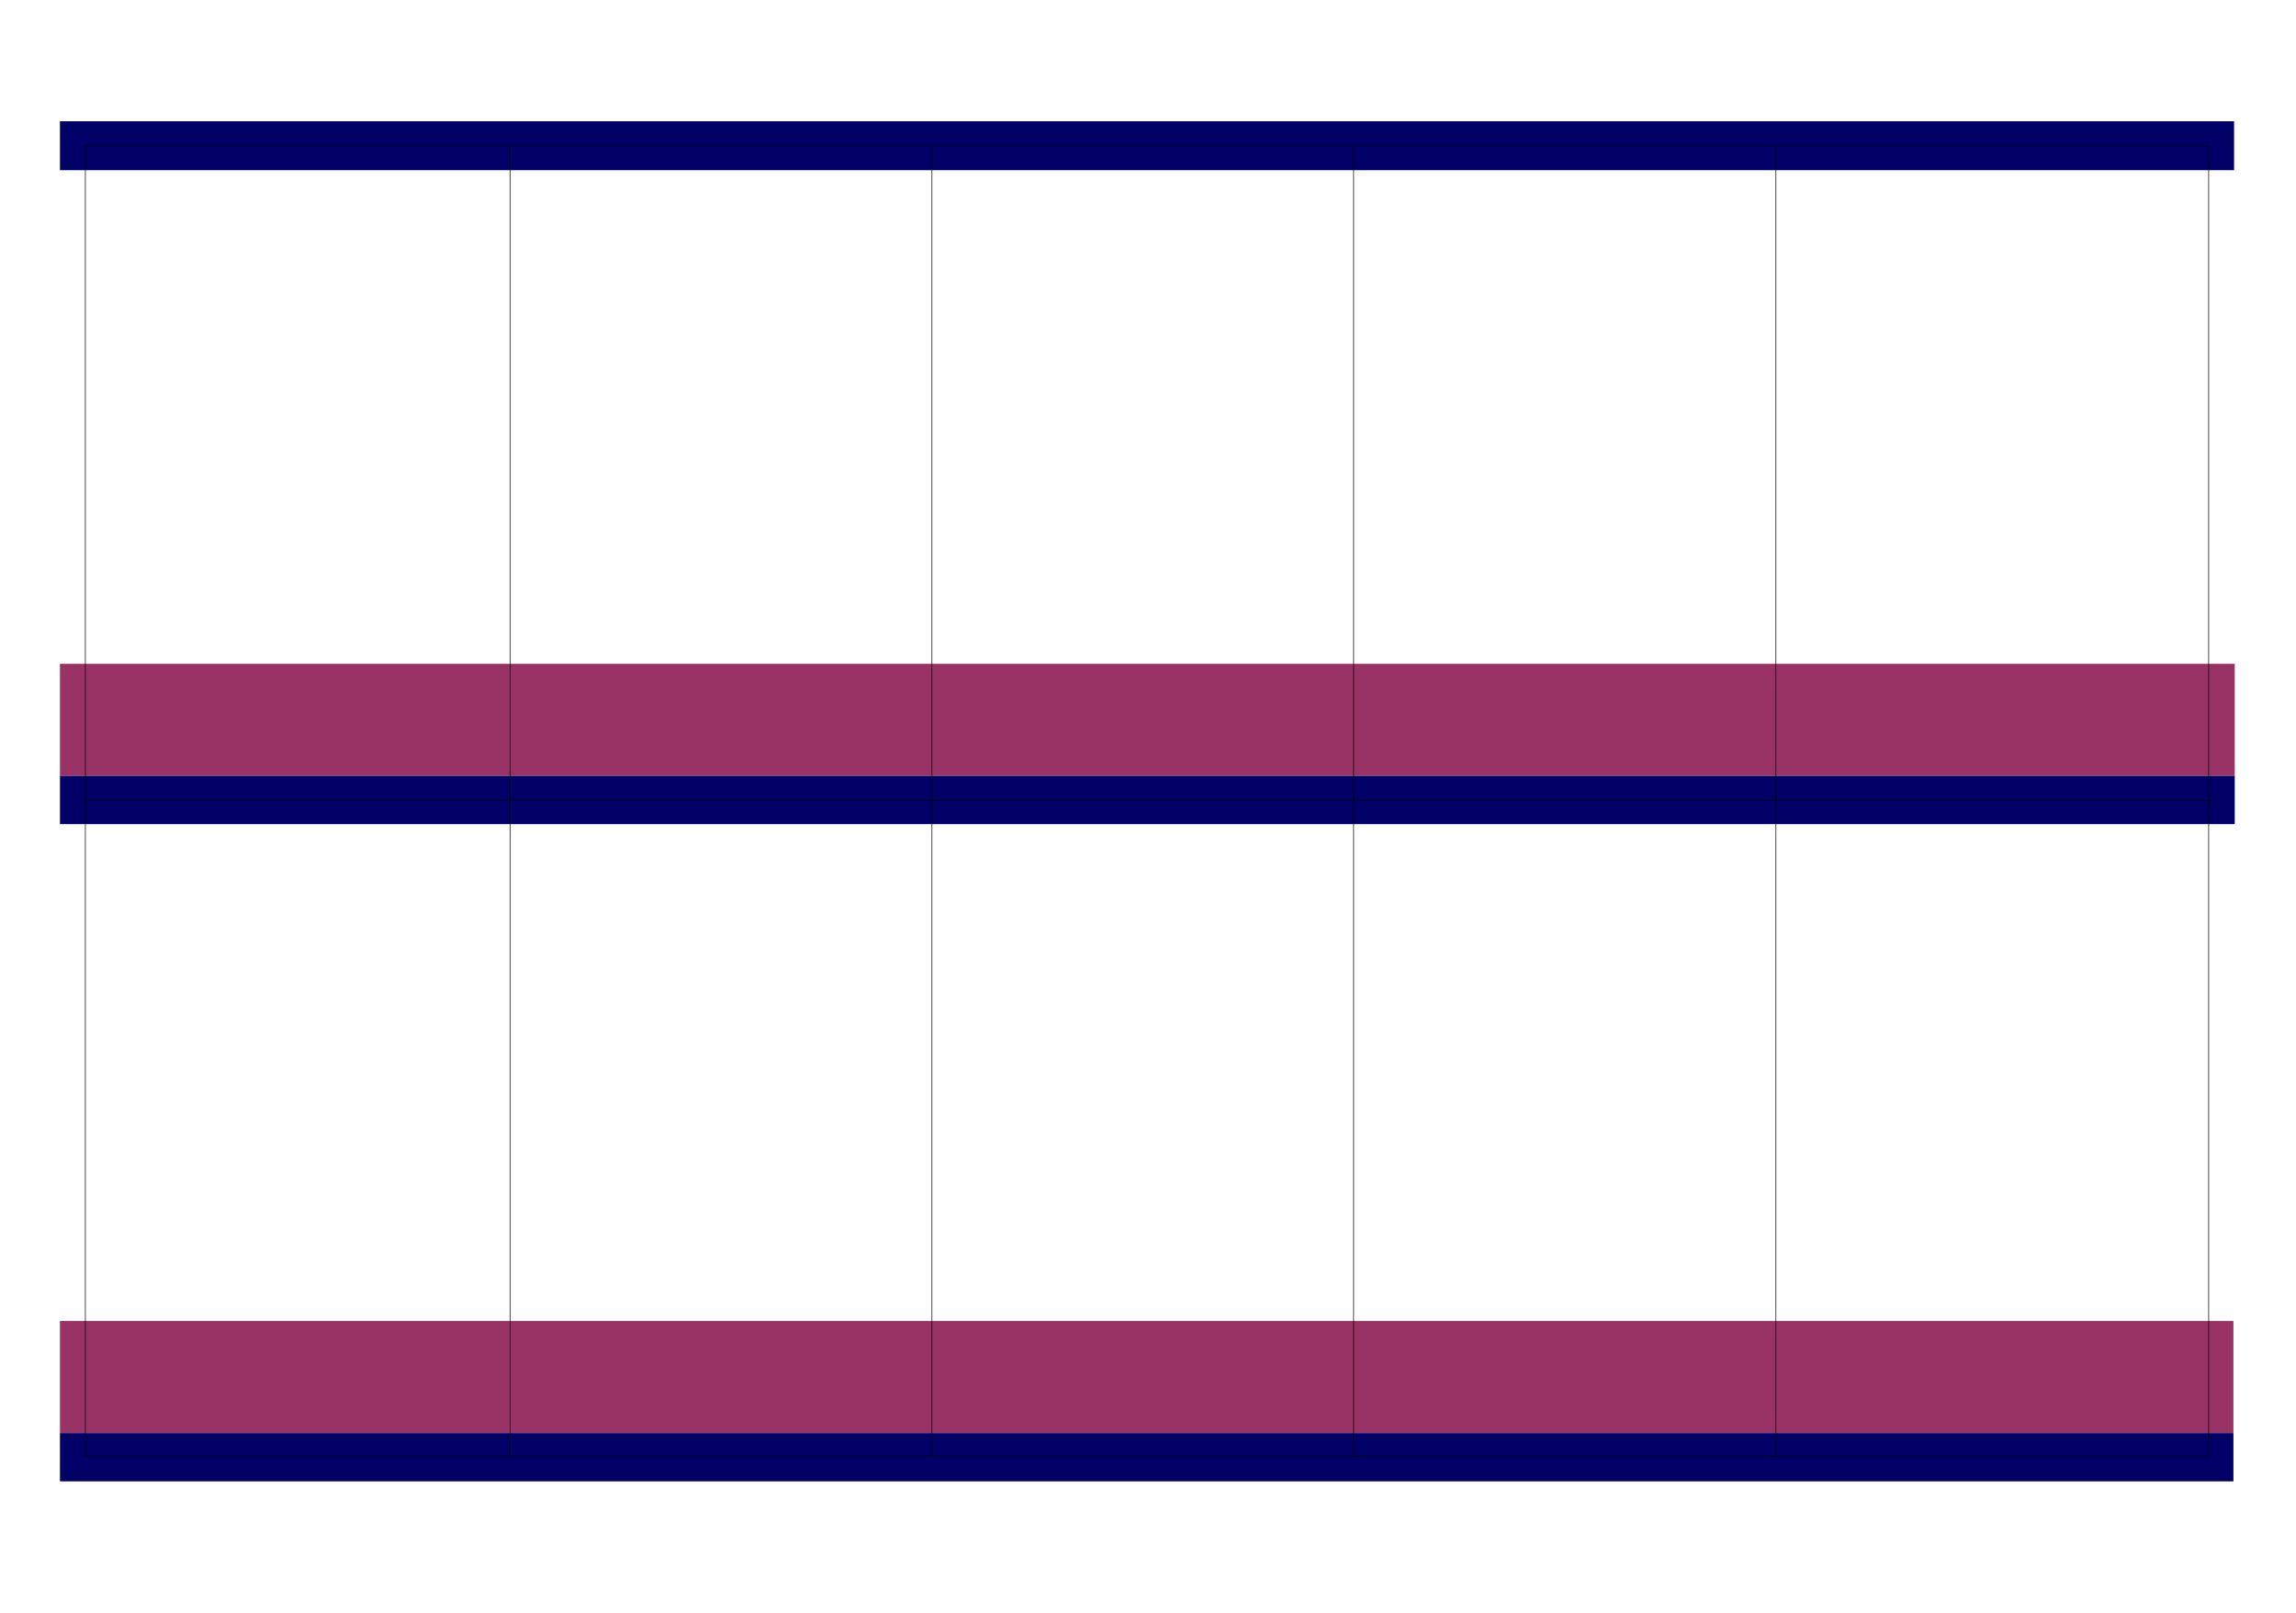
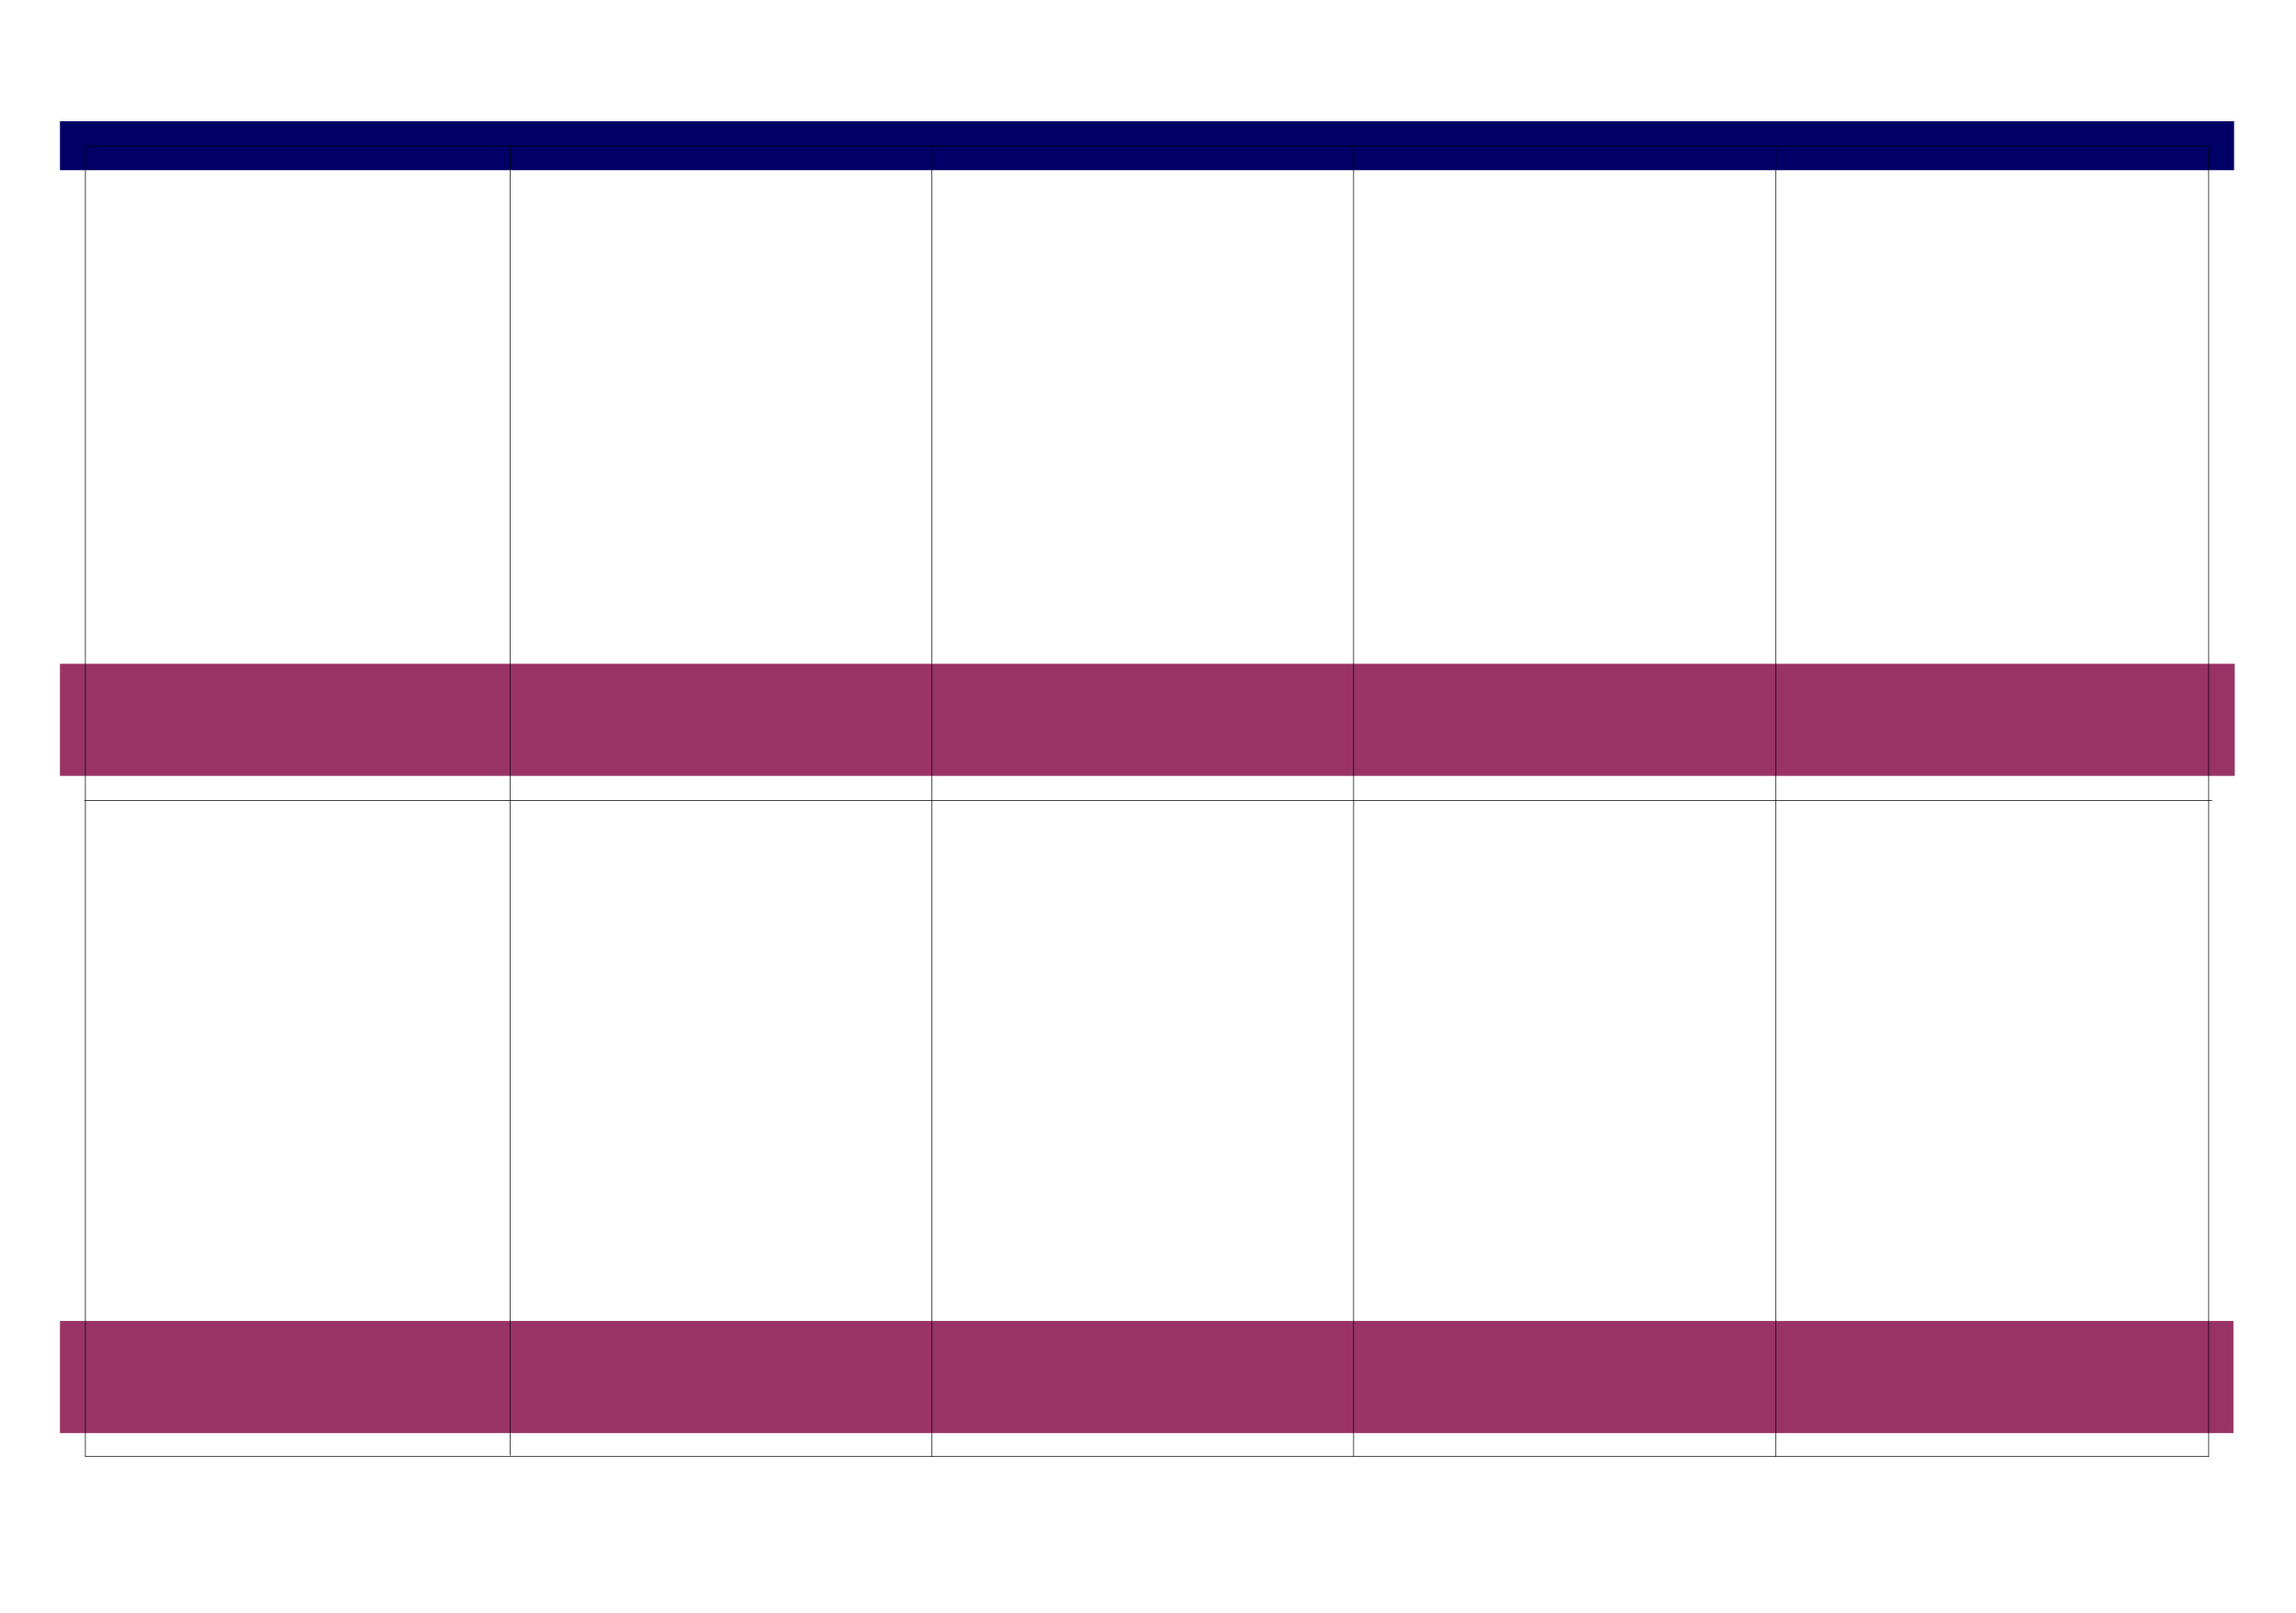
<svg xmlns="http://www.w3.org/2000/svg" width="1126.56" height="8.243in" fill-rule="evenodd" stroke-linecap="round" preserveAspectRatio="none" viewBox="0 0 3523 2474">
  <style>.pen1{stroke:none}.brush1{fill:#006}.brush2{fill:#936}</style>
  <path d="M0 2474V0h3523v2474H0z" class="pen1" style="fill:#fff" />
-   <path fill="none" d="M0 2474V0h3523v2474H0" style="stroke:#fff;stroke-width:1;stroke-linejoin:round" />
  <path d="M3428 261v-75H92v75h3336z" class="pen1 brush1" />
  <path d="M92 1190v-172h3337v172H92z" class="pen1 brush2" />
-   <path d="M3429 1264v-74H92v74h3337z" class="pen1 brush1" />
  <path d="M92 2198v-172h3335v172H92z" class="pen1 brush2" />
-   <path d="M3427 2272v-74H92v74h3335z" class="pen1 brush1" />
  <path fill="none" d="M130 1228h3264M131 2234V224h3258v2010H131m652-2V223m647 2011V224m647 2010V224m648 2010V224" style="stroke:#000;stroke-width:1;stroke-linejoin:round" />
</svg>